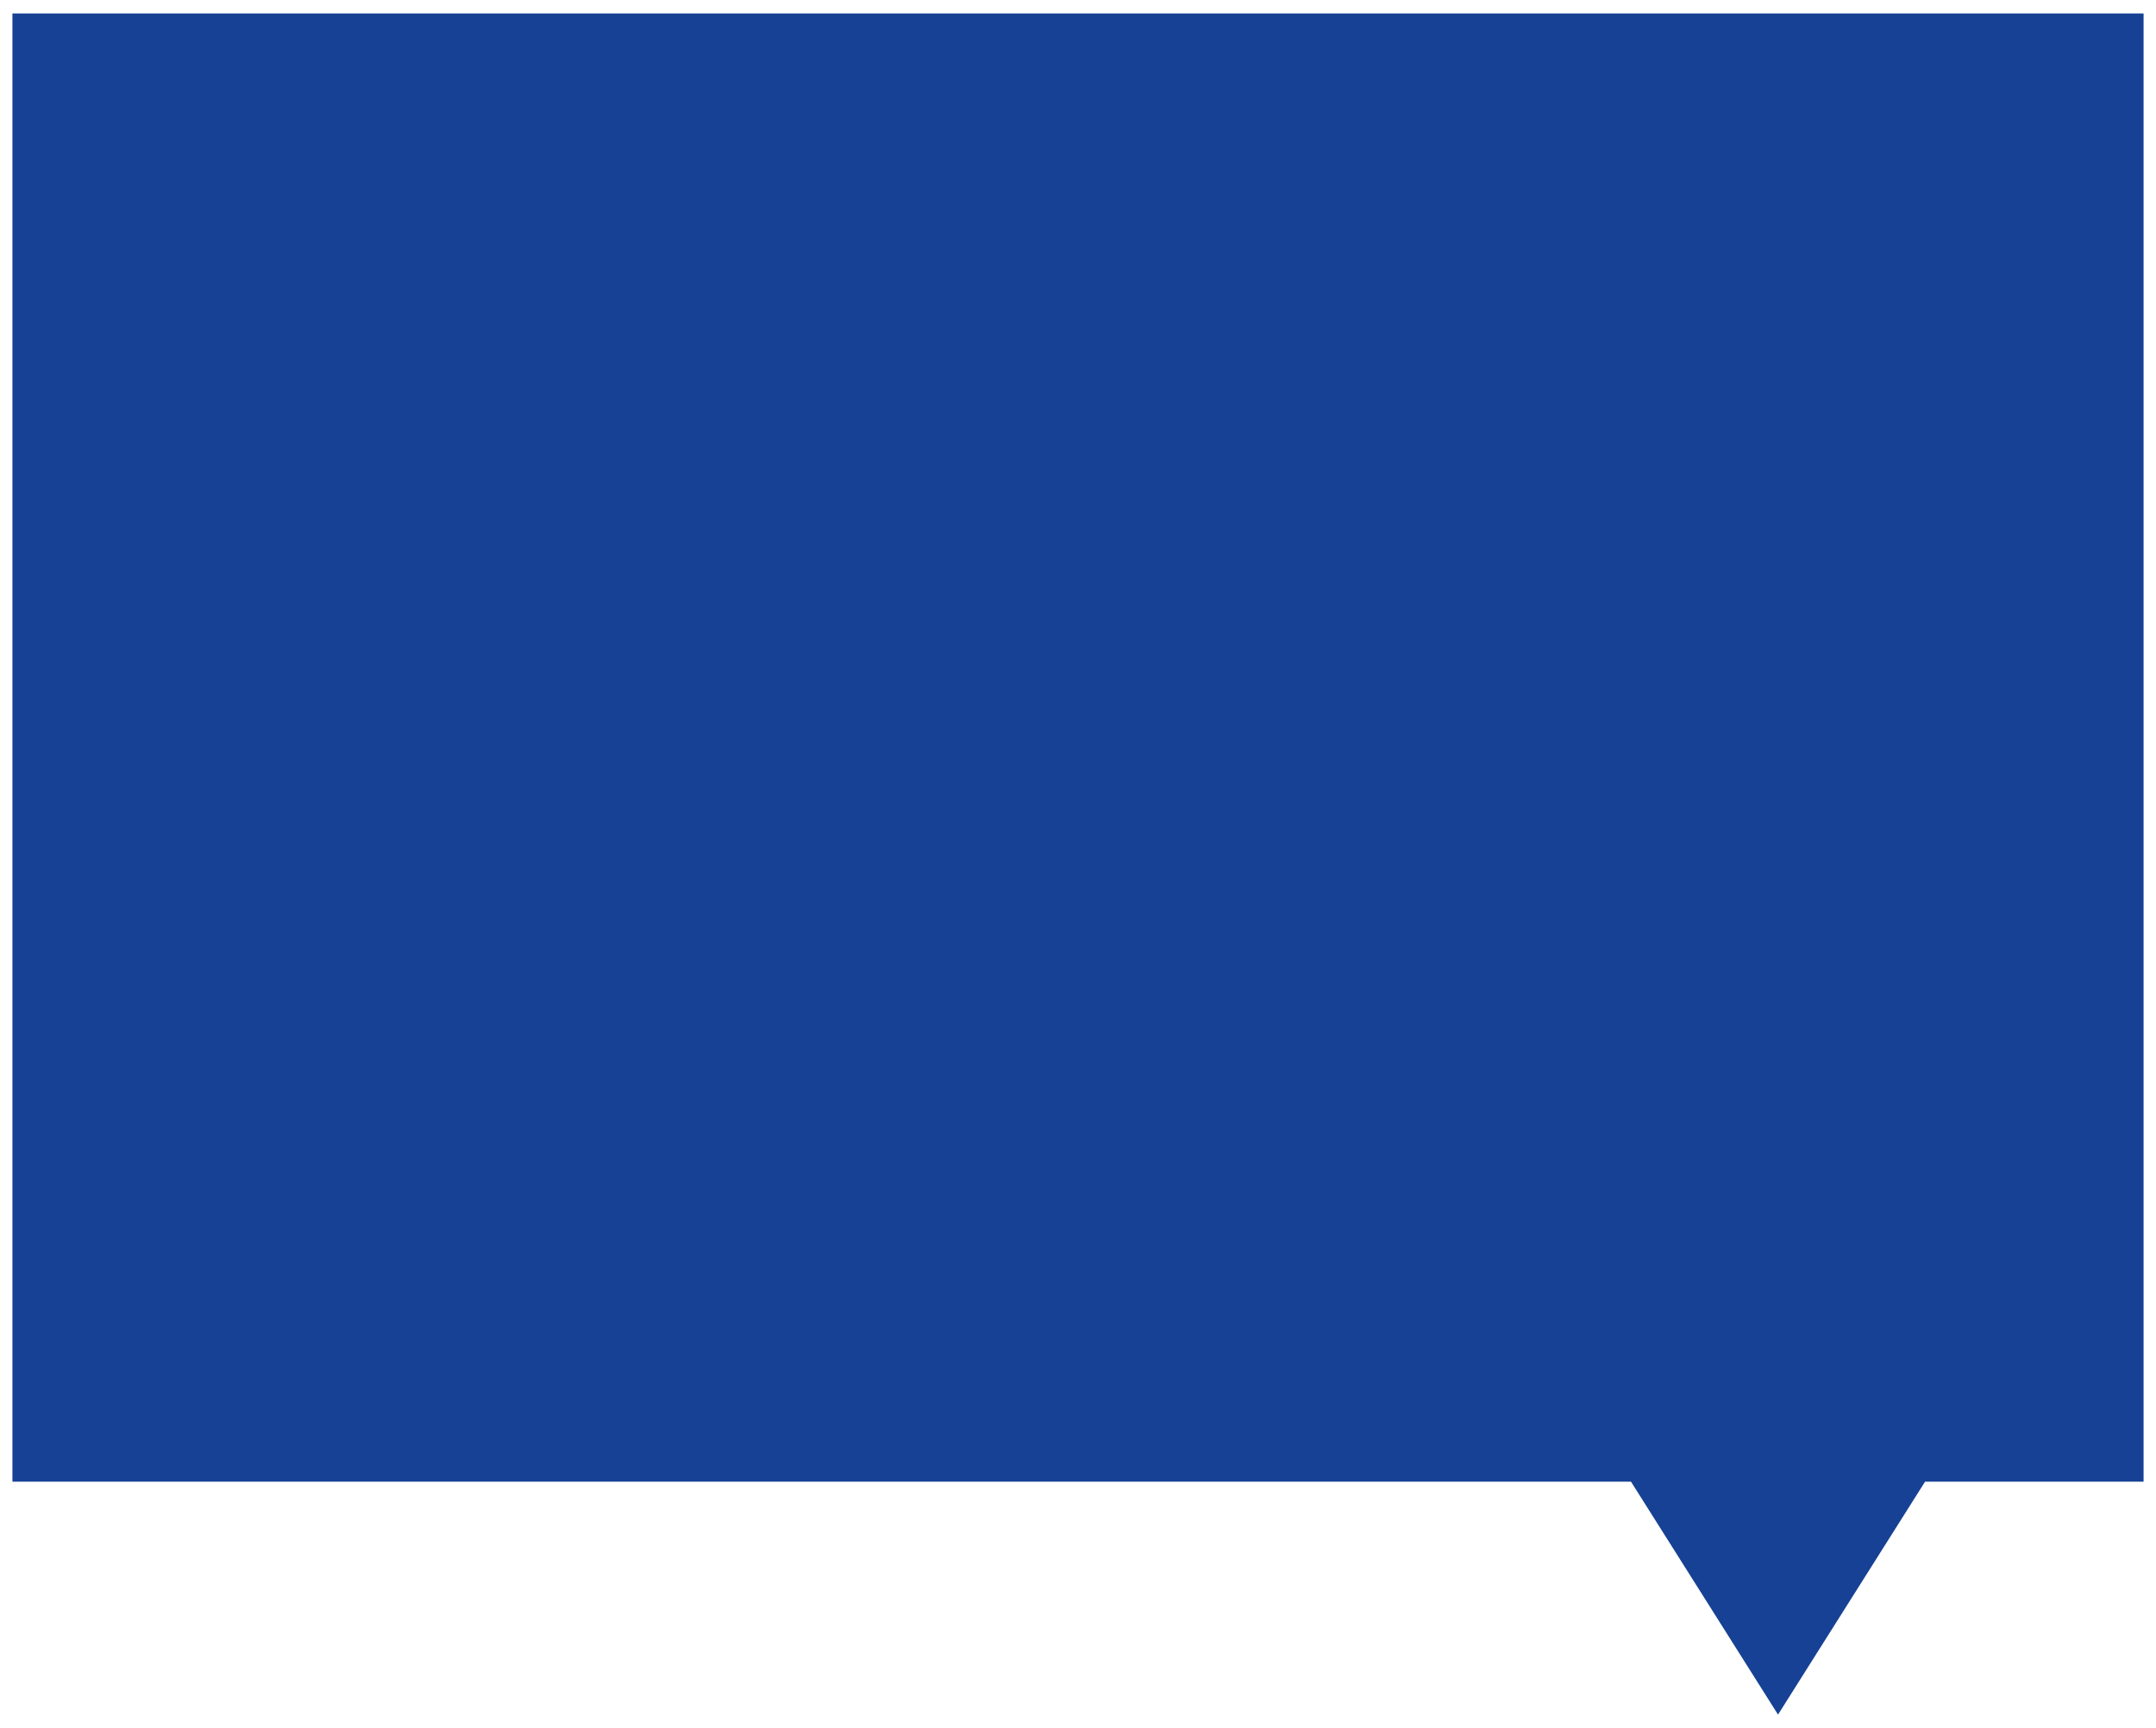
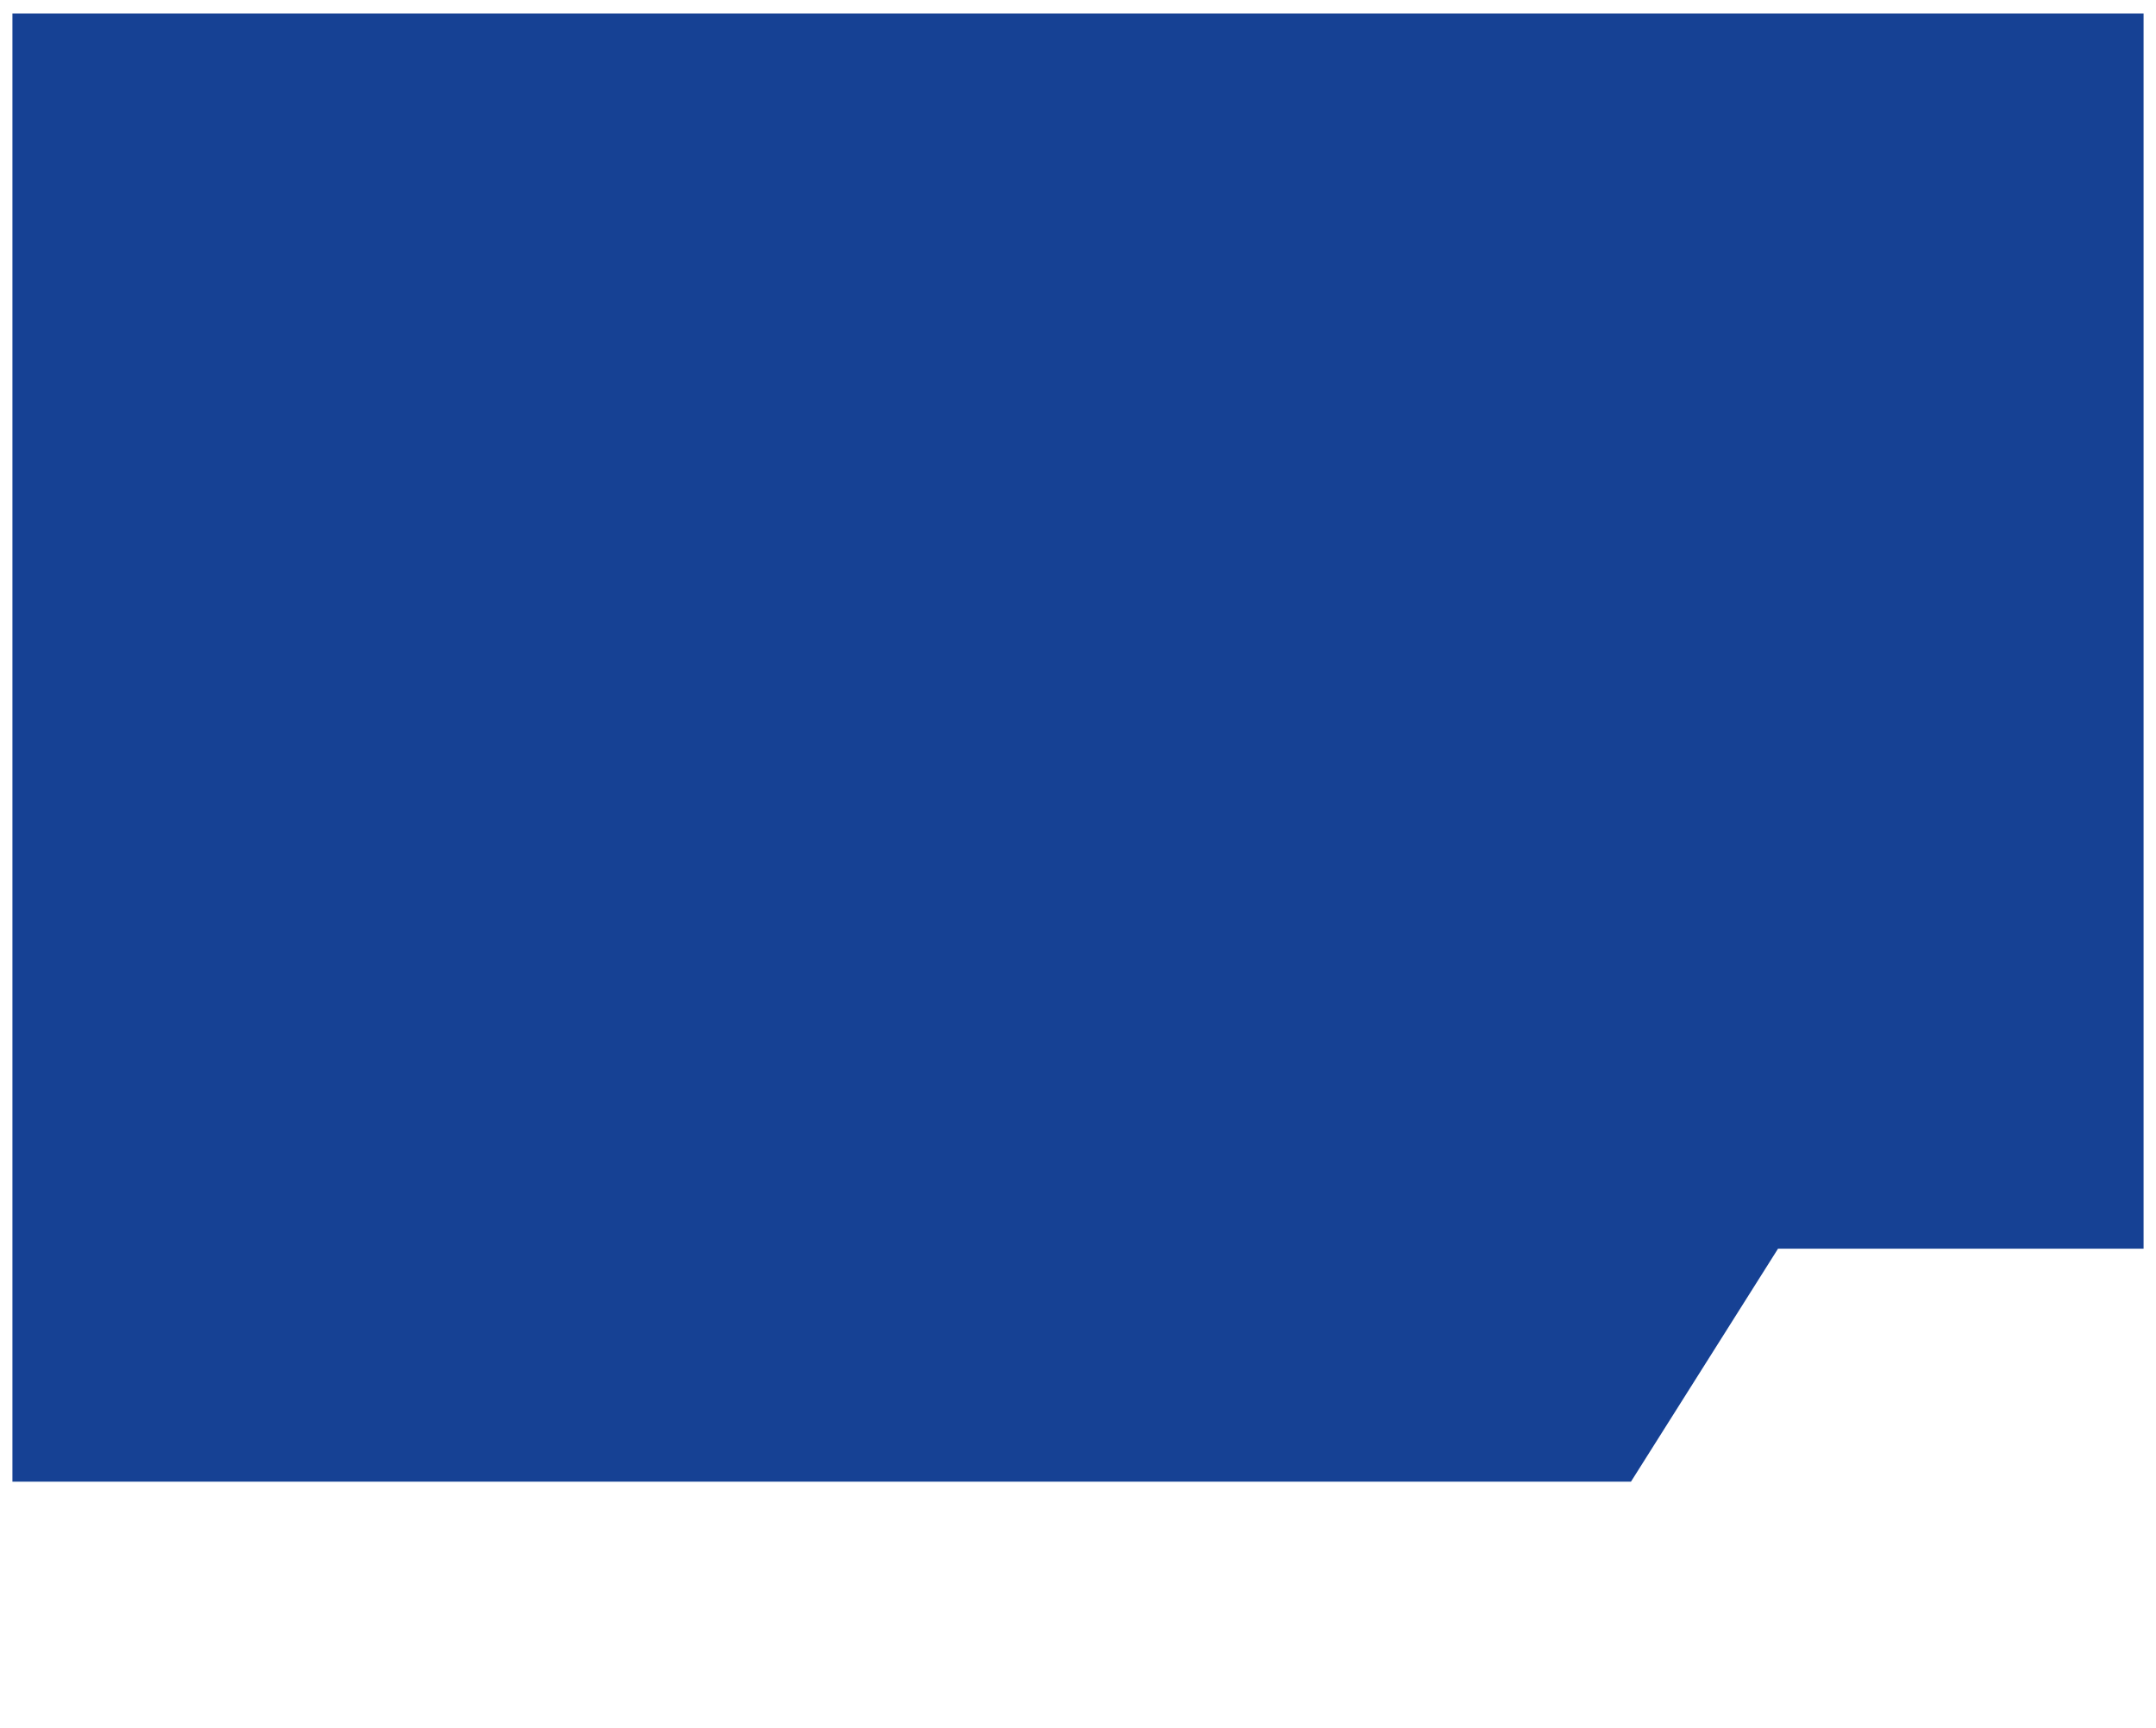
<svg xmlns="http://www.w3.org/2000/svg" version="1.1" id="Layer_1" x="0px" y="0px" viewBox="0 0 208.2 166.9" style="enable-background:new 0 0 208.2 166.9;" xml:space="preserve">
  <style type="text/css">
	.st0{fill-rule:evenodd;clip-rule:evenodd;fill:#164194;}
</style>
-   <path id="Path_108" class="st0" d="M1.2,1.3v141.8h156.3l14.2,22.5l14.2-22.5H207V1.3H1.2z" />
+   <path id="Path_108" class="st0" d="M1.2,1.3v141.8h156.3l14.2-22.5H207V1.3H1.2z" />
</svg>